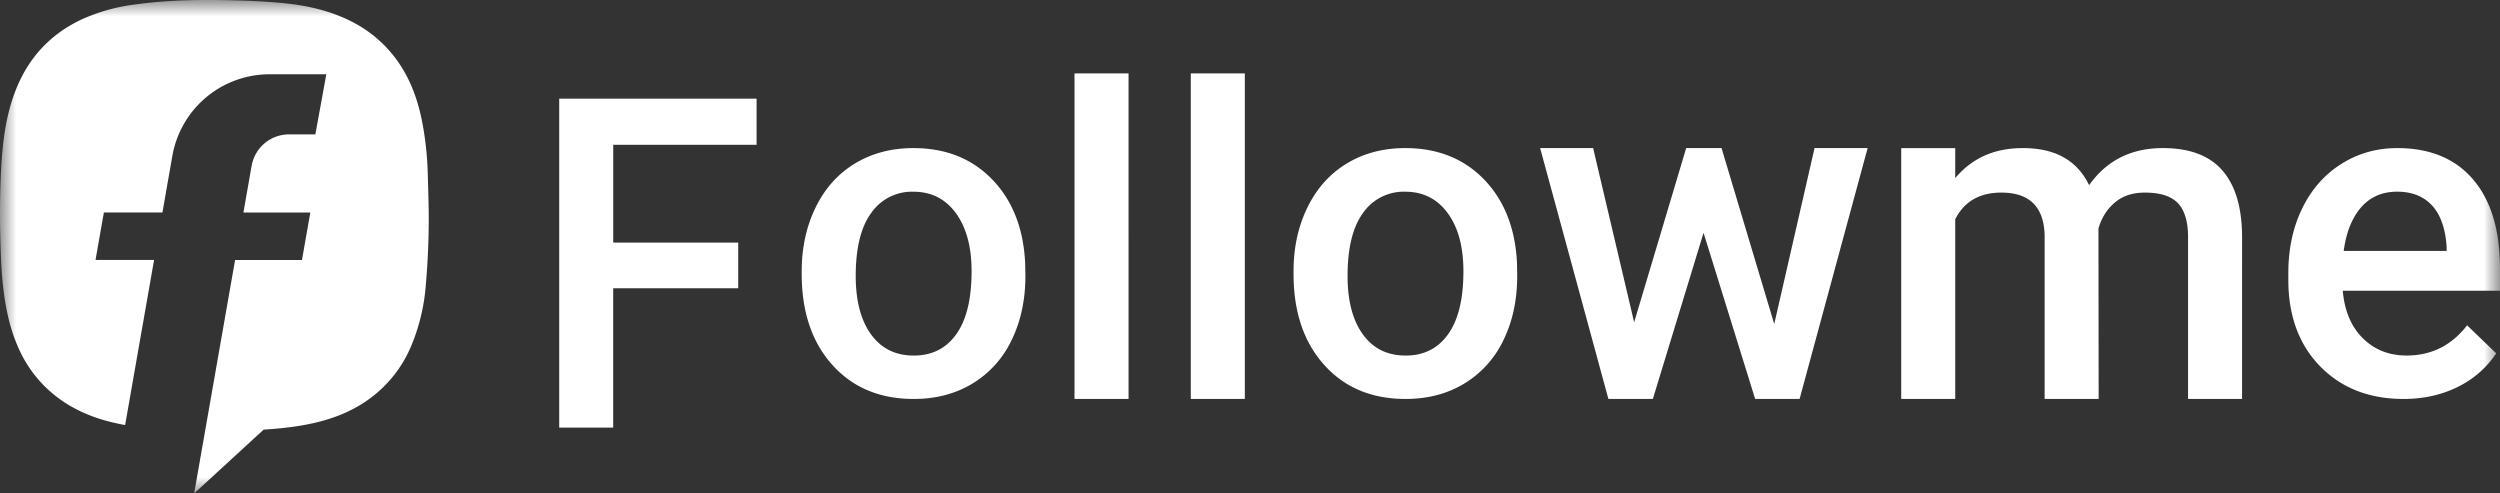
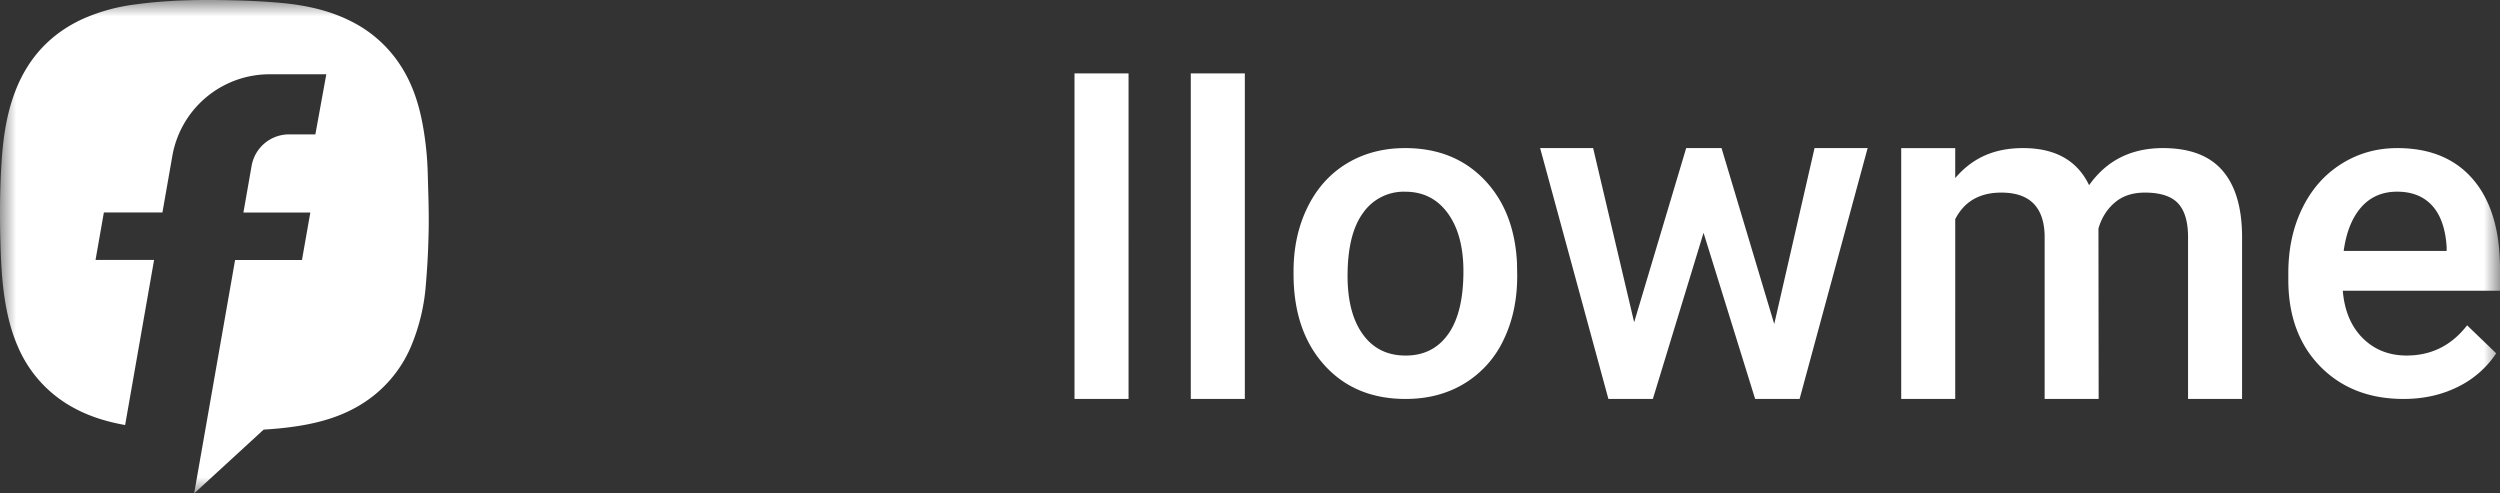
<svg xmlns="http://www.w3.org/2000/svg" xmlns:xlink="http://www.w3.org/1999/xlink" width="76" height="15" viewBox="0 0 76 15">
  <rect x="0" y="0" width="76" height="15" fill="#333333" stroke="none" />
  <defs>
    <path id="a" d="M0 15h76V0H0z" />
  </defs>
  <g fill="none" fill-rule="evenodd">
-     <path fill="#FFF" d="M17 13h1.641V8.763h3.801V7.375h-3.8V4.401H23V3h-6zm12.073-2.843c-.309.435-.74.652-1.295.652-.554 0-.986-.214-1.297-.642-.311-.428-.467-1.02-.467-1.777 0-.852.158-1.492.474-1.92a1.505 1.505 0 0 1 1.277-.642c.545 0 .977.217 1.294.652.318.435.477 1.024.477 1.767 0 .838-.154 1.475-.463 1.91m1.095-4.697c-.615-.638-1.416-.958-2.403-.958-.667 0-1.257.156-1.771.466-.514.31-.913.754-1.196 1.332-.284.578-.426 1.227-.426 1.947v.082c0 1.15.31 2.071.929 2.762.62.691 1.446 1.037 2.477 1.037.676 0 1.272-.157 1.788-.47a3.084 3.084 0 0 0 1.19-1.325c.277-.57.416-1.218.416-1.943l-.007-.388c-.05-1.055-.382-1.903-.997-2.542" />
    <mask id="b" fill="#fff">
      <use xlink:href="#a" />
    </mask>
    <path fill="#FFF" mask="url(#b)" d="M32.665 12.128h1.643V2.232h-1.643zm3.535 0h1.643V2.232H36.2zm7.825-1.971c-.309.435-.74.652-1.294.652-.555 0-.988-.214-1.298-.642-.311-.428-.467-1.02-.467-1.777 0-.852.158-1.492.473-1.92a1.505 1.505 0 0 1 1.278-.642c.545 0 .976.217 1.294.652.318.435.477 1.024.477 1.767 0 .838-.154 1.475-.463 1.91M45.12 5.46c-.615-.638-1.416-.958-2.403-.958-.667 0-1.258.156-1.771.466-.514.31-.913.754-1.197 1.332-.284.578-.425 1.227-.425 1.947v.082c0 1.15.31 2.071.93 2.762.619.691 1.445 1.037 2.477 1.037.676 0 1.271-.157 1.787-.47a3.083 3.083 0 0 0 1.19-1.325c.277-.57.415-1.218.415-1.943l-.006-.388c-.05-1.055-.382-1.903-.997-2.542m8.817 4.39-1.602-5.348H51.26l-1.582 5.295-1.247-5.295H46.82l2.075 7.625h1.352l1.541-5.05 1.568 5.05h1.352l2.068-7.625h-1.614zm11.816-5.348c-.965 0-1.713.376-2.244 1.128-.36-.752-1.03-1.128-2.008-1.128-.892 0-1.548.309-2.062.911v-.91h-1.642v7.625h1.642V6.663c.275-.538.742-.808 1.4-.808.856 0 1.295.432 1.318 1.298v4.975h1.642l-.006-5.18c.094-.325.26-.59.497-.79.236-.203.541-.303.915-.303.469 0 .805.109 1.008.326.202.217.304.56.304 1.026v4.92h1.642V7.16c-.009-.875-.21-1.536-.605-1.985-.394-.449-.995-.673-1.801-.673m8.625 3.126h-3.13c.077-.566.254-1.008.53-1.325.278-.317.642-.476 1.093-.476.455 0 .81.142 1.068.425.257.283.403.702.439 1.254v.122zM76 8.172c0-1.169-.271-2.073-.814-2.712-.543-.638-1.313-.958-2.308-.958-.627 0-1.195.161-1.704.483-.51.322-.905.771-1.186 1.349-.282.577-.423 1.233-.423 1.967v.204c0 1.097.324 1.974.97 2.634.647.659 1.49.989 2.532.989.608 0 1.156-.122 1.645-.364a2.96 2.96 0 0 0 1.173-1.023L75 9.89c-.473.612-1.086.918-1.839.918-.536 0-.981-.177-1.335-.53-.354-.353-.555-.834-.605-1.44h4.78v-.667zM13.004 5.286a9.689 9.689 0 0 0-.152-1.485c-.118-.647-.318-1.264-.681-1.818A3.802 3.802 0 0 0 10.75.687c-.695-.368-1.447-.53-2.22-.6A21.344 21.344 0 0 0 7.154.012c-1.01-.027-2.017-.017-3.02.12A5.691 5.691 0 0 0 2.55.56C1.549 1.009.856 1.753.462 2.78c-.257.67-.361 1.373-.41 2.084-.05.75-.062 1.5-.045 2.252.014.59.031 1.18.108 1.768.075.562.194 1.113.421 1.636a3.804 3.804 0 0 0 1.738 1.896c.484.259 1 .41 1.53.505l.88-5.019h-1.78l.254-1.444h1.78l.303-1.728a3 3 0 0 1 2.963-2.472H9.92l-.333 1.827h-.795c-.564 0-1.04.397-1.142.951L7.4 6.46h2.034L9.18 7.903H7.147L5.902 15l2.113-1.94c.304-.018.609-.046.913-.089.723-.102 1.42-.289 2.05-.677a3.809 3.809 0 0 0 1.527-1.787 5.984 5.984 0 0 0 .442-1.87c.049-.564.076-1.13.085-1.695.009-.552-.014-1.104-.028-1.656" />
  </g>
</svg>